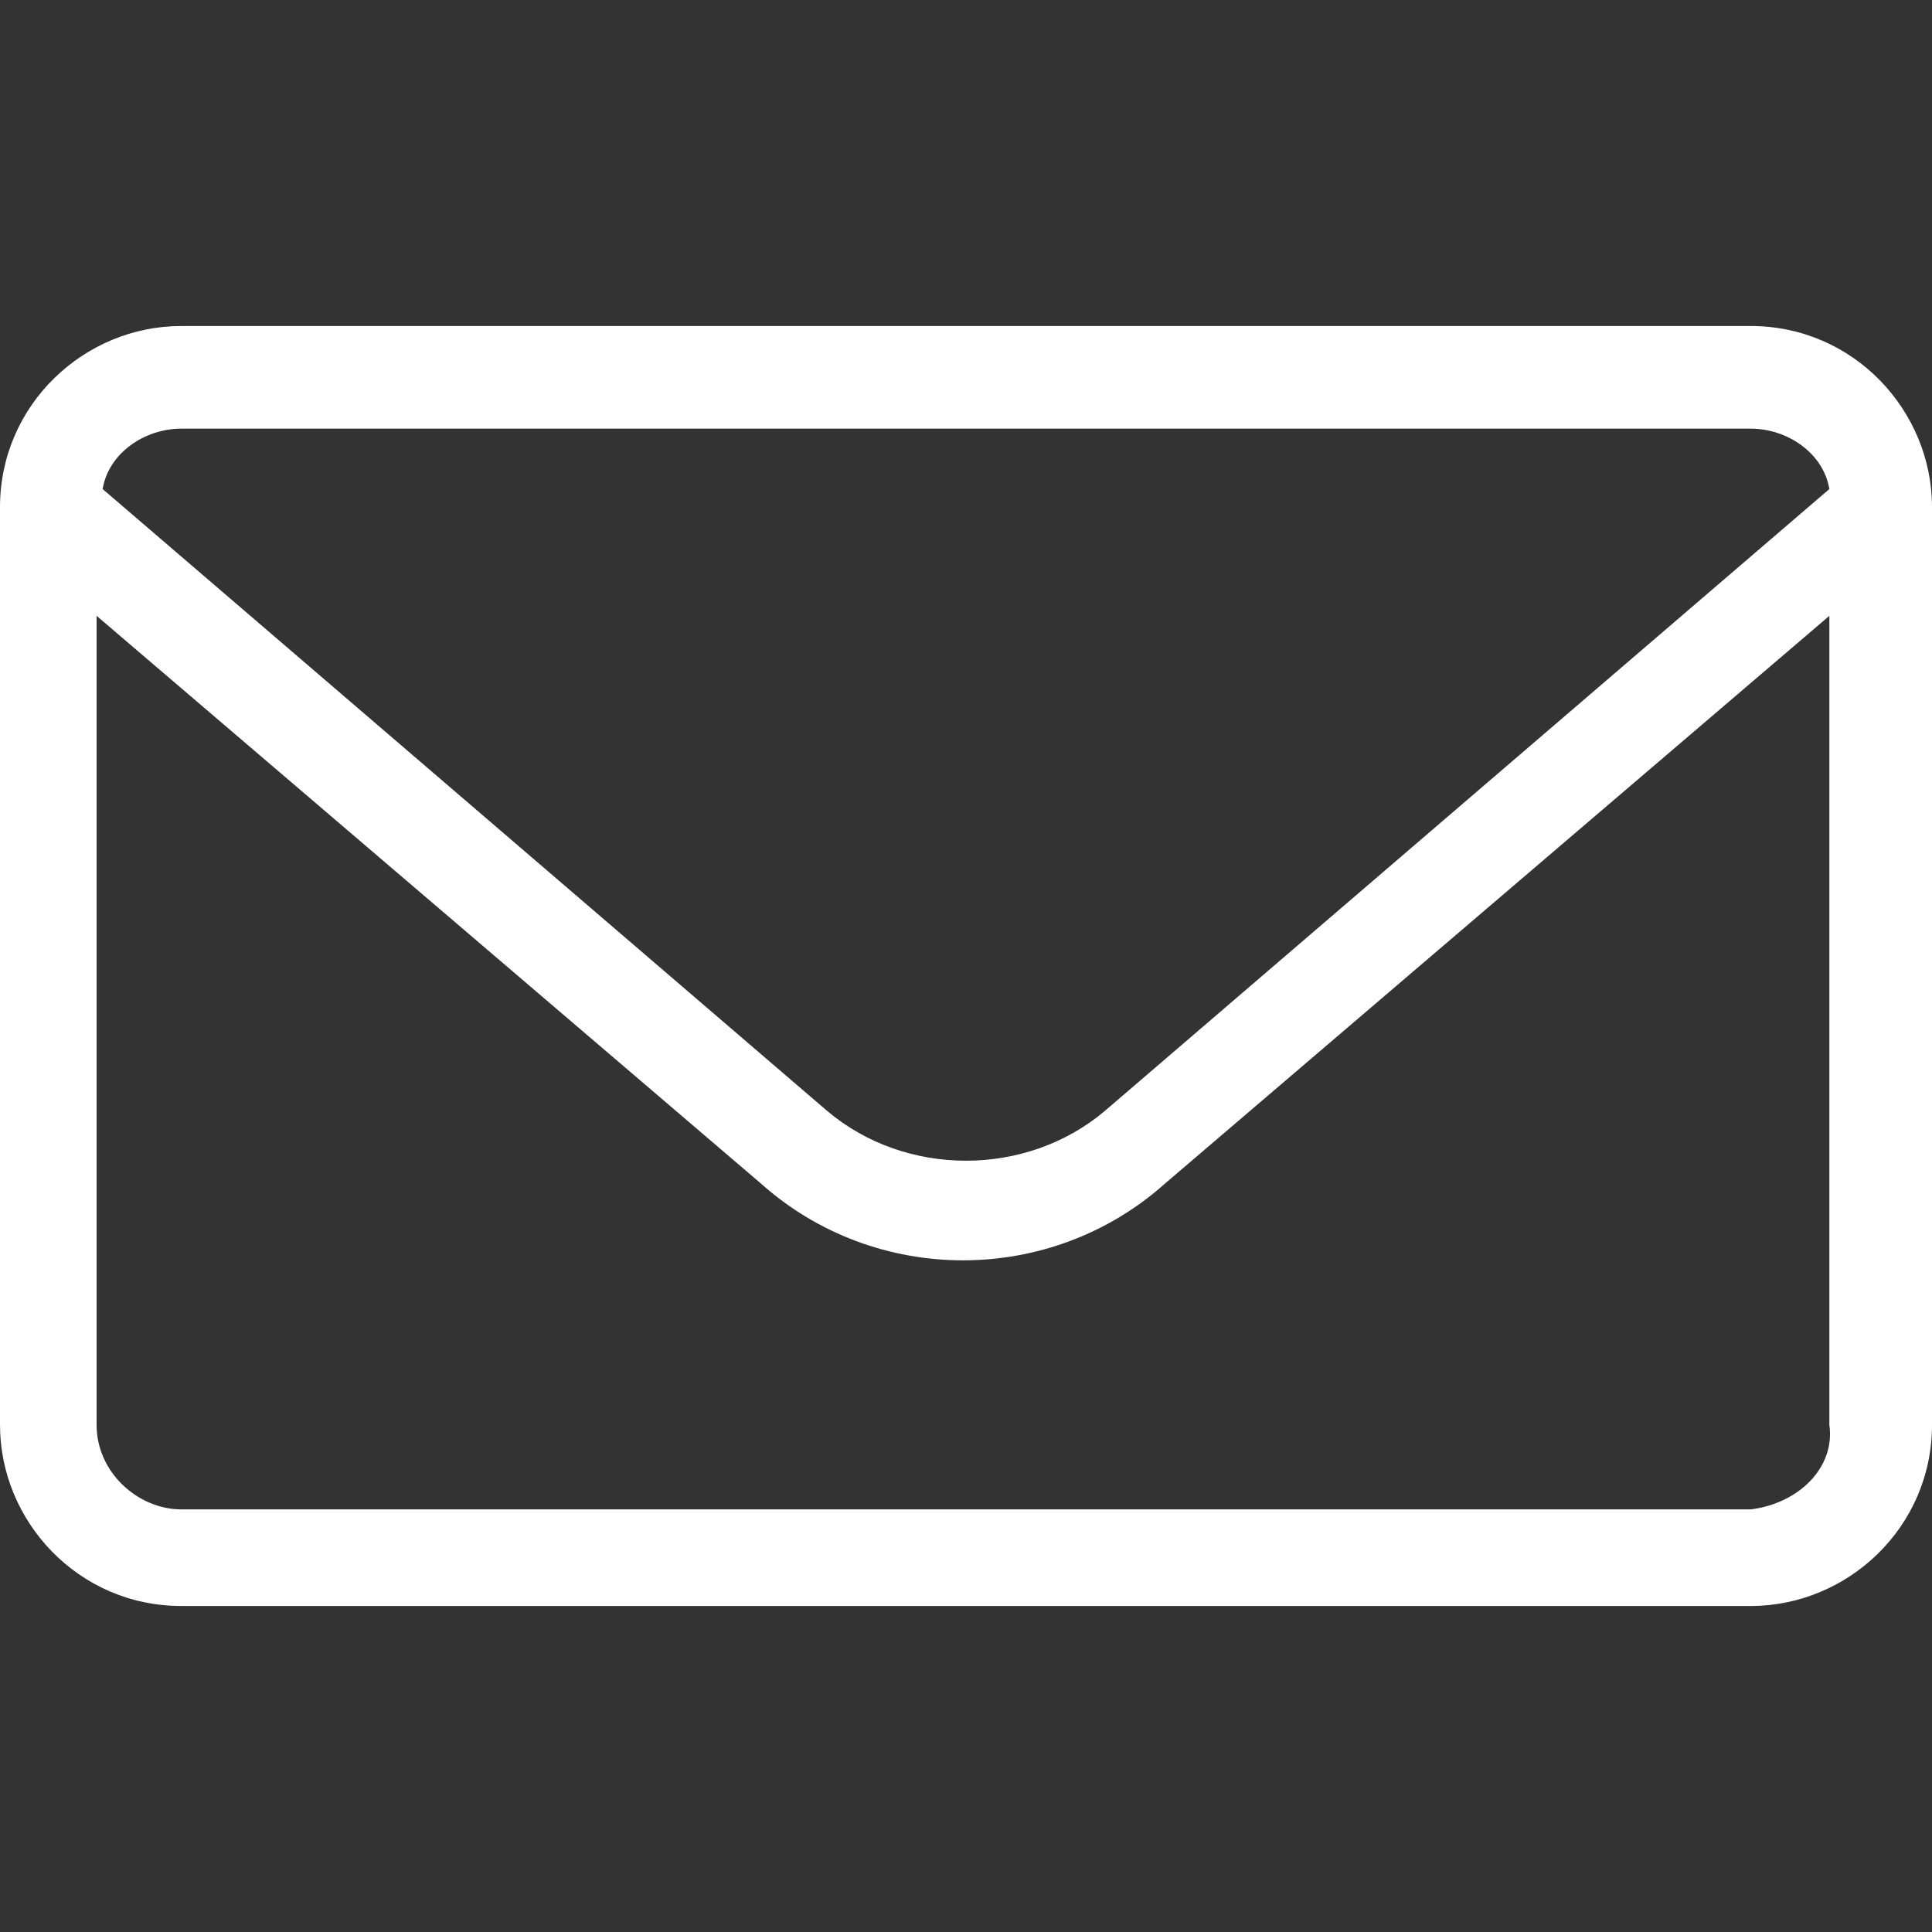
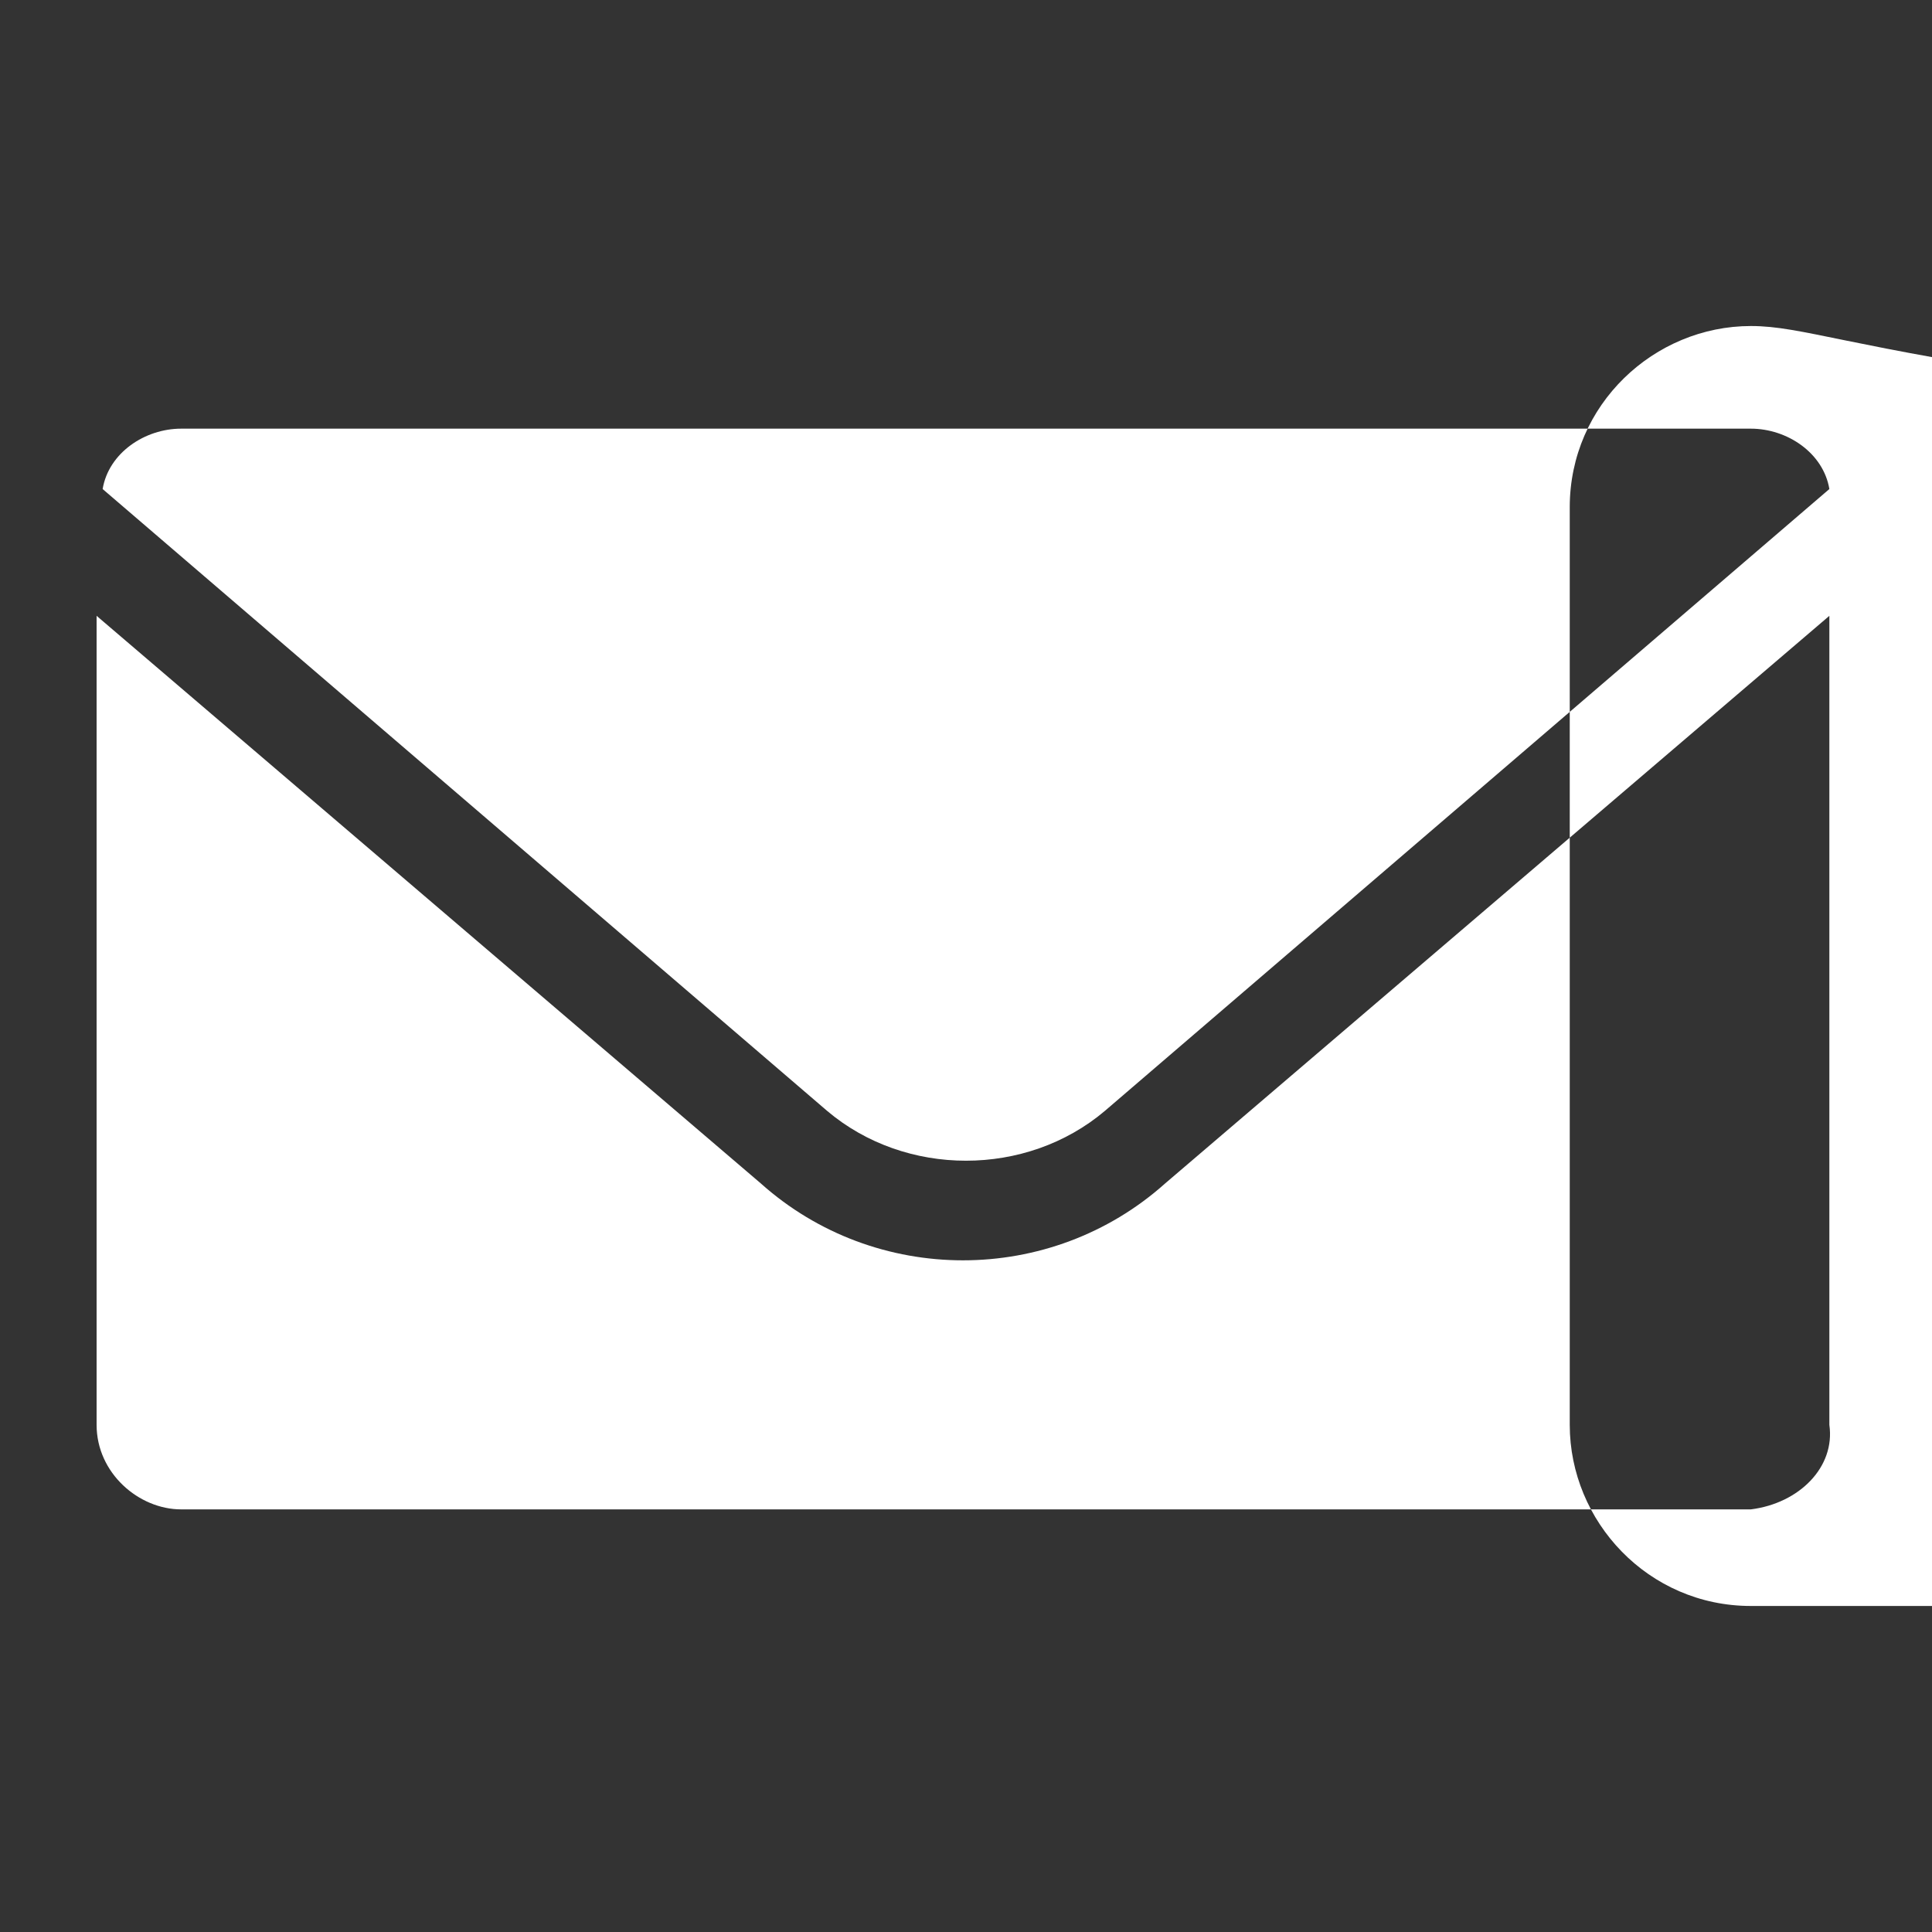
<svg xmlns="http://www.w3.org/2000/svg" version="1.1" id="レイヤー_1" x="0px" y="0px" viewBox="0 0 32 32" style="enable-background:new 0 0 32 32;" xml:space="preserve">
  <rect x="0" y="0" width="32" height="32" fill="#333333" stroke="none" />
  <style type="text/css">
	.st0{opacity:0;fill:#FFFFFF;}
	.st1{fill:#FFFFFF;}
</style>
  <g id="グループ_176" transform="translate(-3636 -11566)">
    <g id="グループ_65" transform="translate(2932 432)">
-       <rect id="長方形_267" x="704" y="11134" class="st0" width="32" height="32" />
-       <path id="パス_223" class="st1" d="M733,11139.4h-26c-1.6,0-3,1.3-3,3v15.2c0,1.6,1.3,3,3,3h26c1.6,0,3-1.3,3-3v-15.2    C736,11140.8,734.7,11139.4,733,11139.4z M707,11141.1h26c0.6,0,1.2,0.4,1.3,1l-12,10.3c-1.3,1.1-3.3,1.1-4.6,0l-12-10.3    C705.8,11141.5,706.4,11141.1,707,11141.1z M733,11159h-26c-0.7,0-1.4-0.6-1.4-1.4v-13.4l11,9.4c1.9,1.7,4.8,1.7,6.7,0l11-9.4    v13.4C734.4,11158.3,733.8,11158.9,733,11159L733,11159z" />
+       <path id="パス_223" class="st1" d="M733,11139.4c-1.6,0-3,1.3-3,3v15.2c0,1.6,1.3,3,3,3h26c1.6,0,3-1.3,3-3v-15.2    C736,11140.8,734.7,11139.4,733,11139.4z M707,11141.1h26c0.6,0,1.2,0.4,1.3,1l-12,10.3c-1.3,1.1-3.3,1.1-4.6,0l-12-10.3    C705.8,11141.5,706.4,11141.1,707,11141.1z M733,11159h-26c-0.7,0-1.4-0.6-1.4-1.4v-13.4l11,9.4c1.9,1.7,4.8,1.7,6.7,0l11-9.4    v13.4C734.4,11158.3,733.8,11158.9,733,11159L733,11159z" />
    </g>
  </g>
</svg>